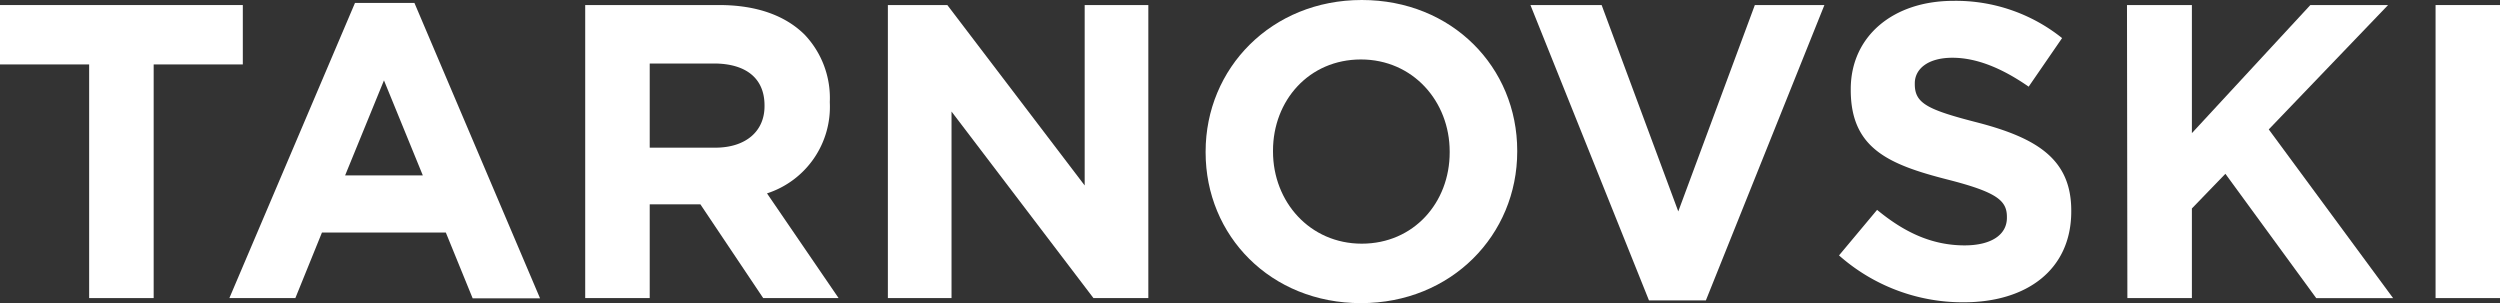
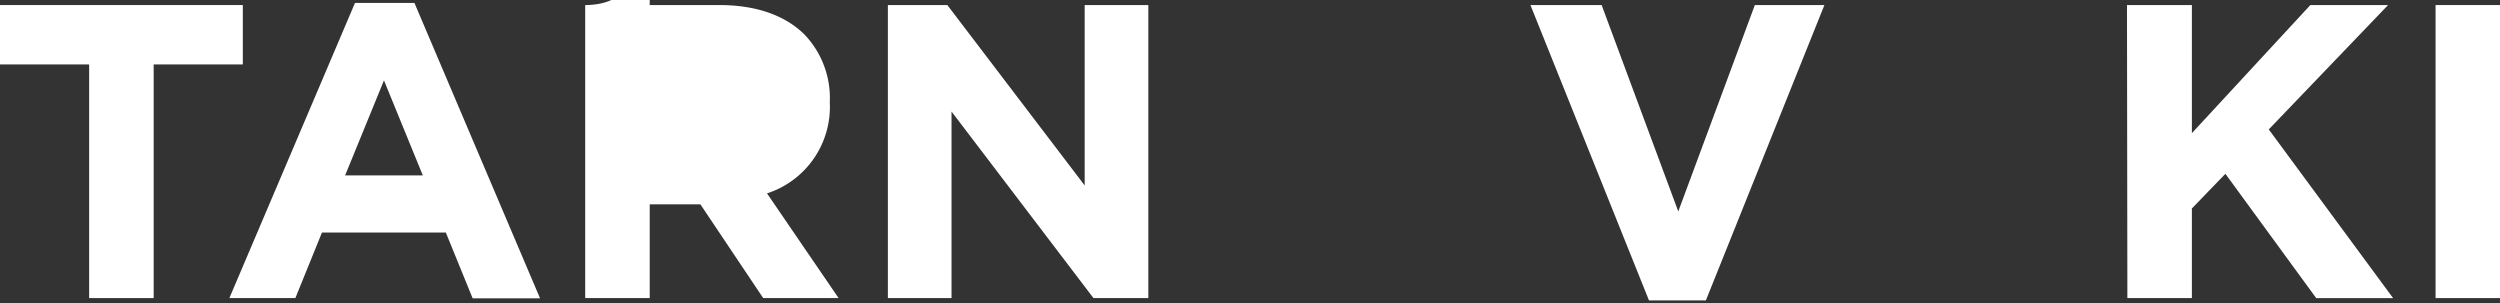
<svg xmlns="http://www.w3.org/2000/svg" viewBox="0 0 321.64 39">
  <rect x="0" y="0" width="321.64" height="39" fill="#333333" stroke="none" />
  <defs>
    <style>.a{fill:#fff;}</style>
  </defs>
  <title>logo white</title>
  <path class="a" d="M11.47,8.29H0V.65H31.24V8.29H19.77V38.35h-8.3Z" />
  <path class="a" d="M45.67.38h7.65l16.16,38H60.81l-3.45-8.46H41.42L38,38.35H29.51ZM54.4,22.57l-5-12.23-5,12.23Z" />
-   <path class="a" d="M75.29.65H92.53c4.79,0,8.51,1.34,11,3.82a11.83,11.83,0,0,1,3.23,8.62v.11a11.7,11.7,0,0,1-8.08,11.68l9.21,13.47H98.19L90.11,26.29H83.59V38.35h-8.3ZM92,19c4,0,6.36-2.15,6.36-5.33v-.11c0-3.56-2.48-5.39-6.52-5.39H83.59V19Z" />
+   <path class="a" d="M75.29.65H92.53c4.79,0,8.51,1.34,11,3.82a11.83,11.83,0,0,1,3.23,8.62v.11a11.7,11.7,0,0,1-8.08,11.68l9.21,13.47H98.19L90.11,26.29H83.59V38.35h-8.3Zc4,0,6.36-2.15,6.36-5.33v-.11c0-3.56-2.48-5.39-6.52-5.39H83.59V19Z" />
  <path class="a" d="M114.23.65h7.65l17.67,23.21V.65h8.19v37.7h-7.06l-18.26-24v24h-8.19Z" />
-   <path class="a" d="M155.11,19.61V19.5C155.11,8.78,163.57,0,175.2,0s20,8.67,20,19.39v.11c0,10.72-8.46,19.5-20.1,19.5S155.11,30.32,155.11,19.61Zm31.4,0V19.5c0-6.47-4.74-11.85-11.42-11.85s-11.31,5.28-11.31,11.74v.11c0,6.46,4.74,11.85,11.42,11.85S186.51,26.07,186.51,19.61Z" />
  <path class="a" d="M196.9.65h9.16l9.86,26.55L225.77.65h8.95l-15.25,38h-7.32Z" />
-   <path class="a" d="M236.6,32.86,241.5,27c3.39,2.8,6.95,4.57,11.26,4.57,3.39,0,5.44-1.34,5.44-3.55V27.9c0-2.1-1.3-3.18-7.6-4.79-7.59-1.94-12.49-4-12.49-11.53v-.11C238.11,4.63,243.6.11,251.3.11a21.84,21.84,0,0,1,14,4.79L261,11.15c-3.34-2.32-6.63-3.72-9.81-3.72s-4.84,1.46-4.84,3.29v.11c0,2.47,1.61,3.28,8.13,4.95,7.65,2,12,4.74,12,11.31v.11c0,7.49-5.71,11.69-13.84,11.69A24,24,0,0,1,236.6,32.86Z" />
  <path class="a" d="M273.65.65H282V17.13L297.24.65h10l-15.35,16,16,21.71H298l-11.69-16L282,26.82V38.35h-8.3Z" />
  <path class="a" d="M313.35.65h8.29v37.7h-8.29Z" />
</svg>